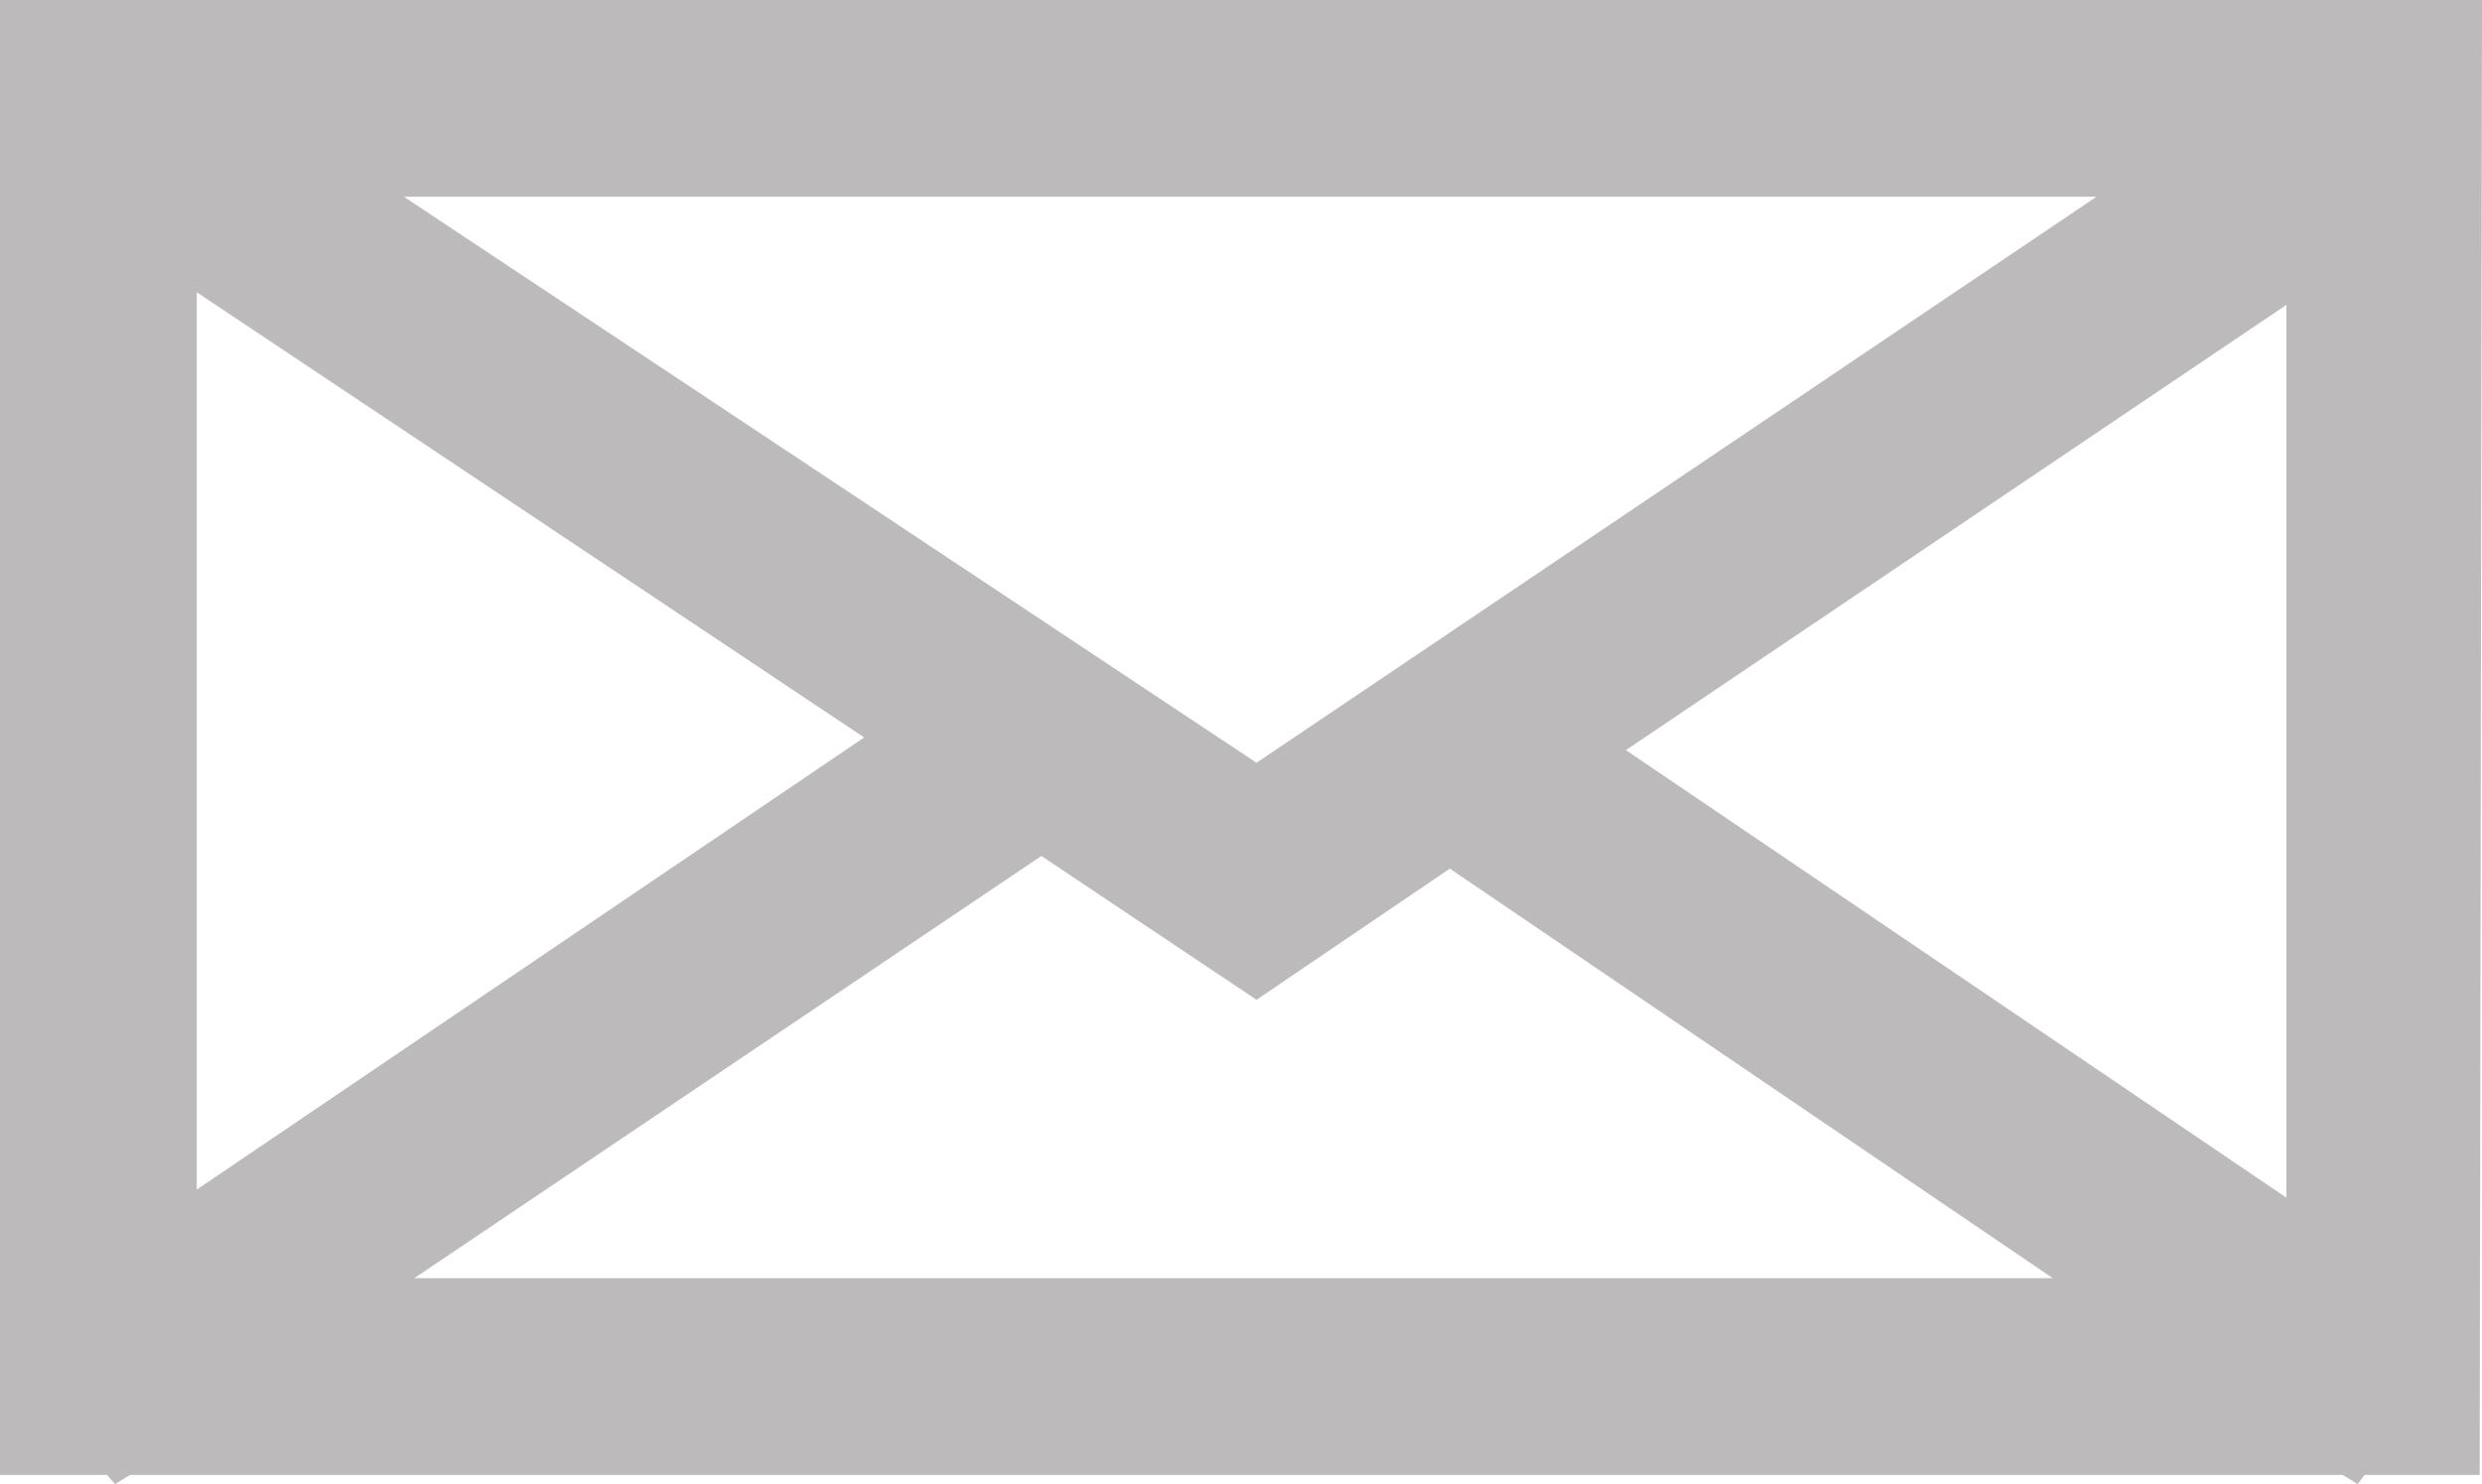
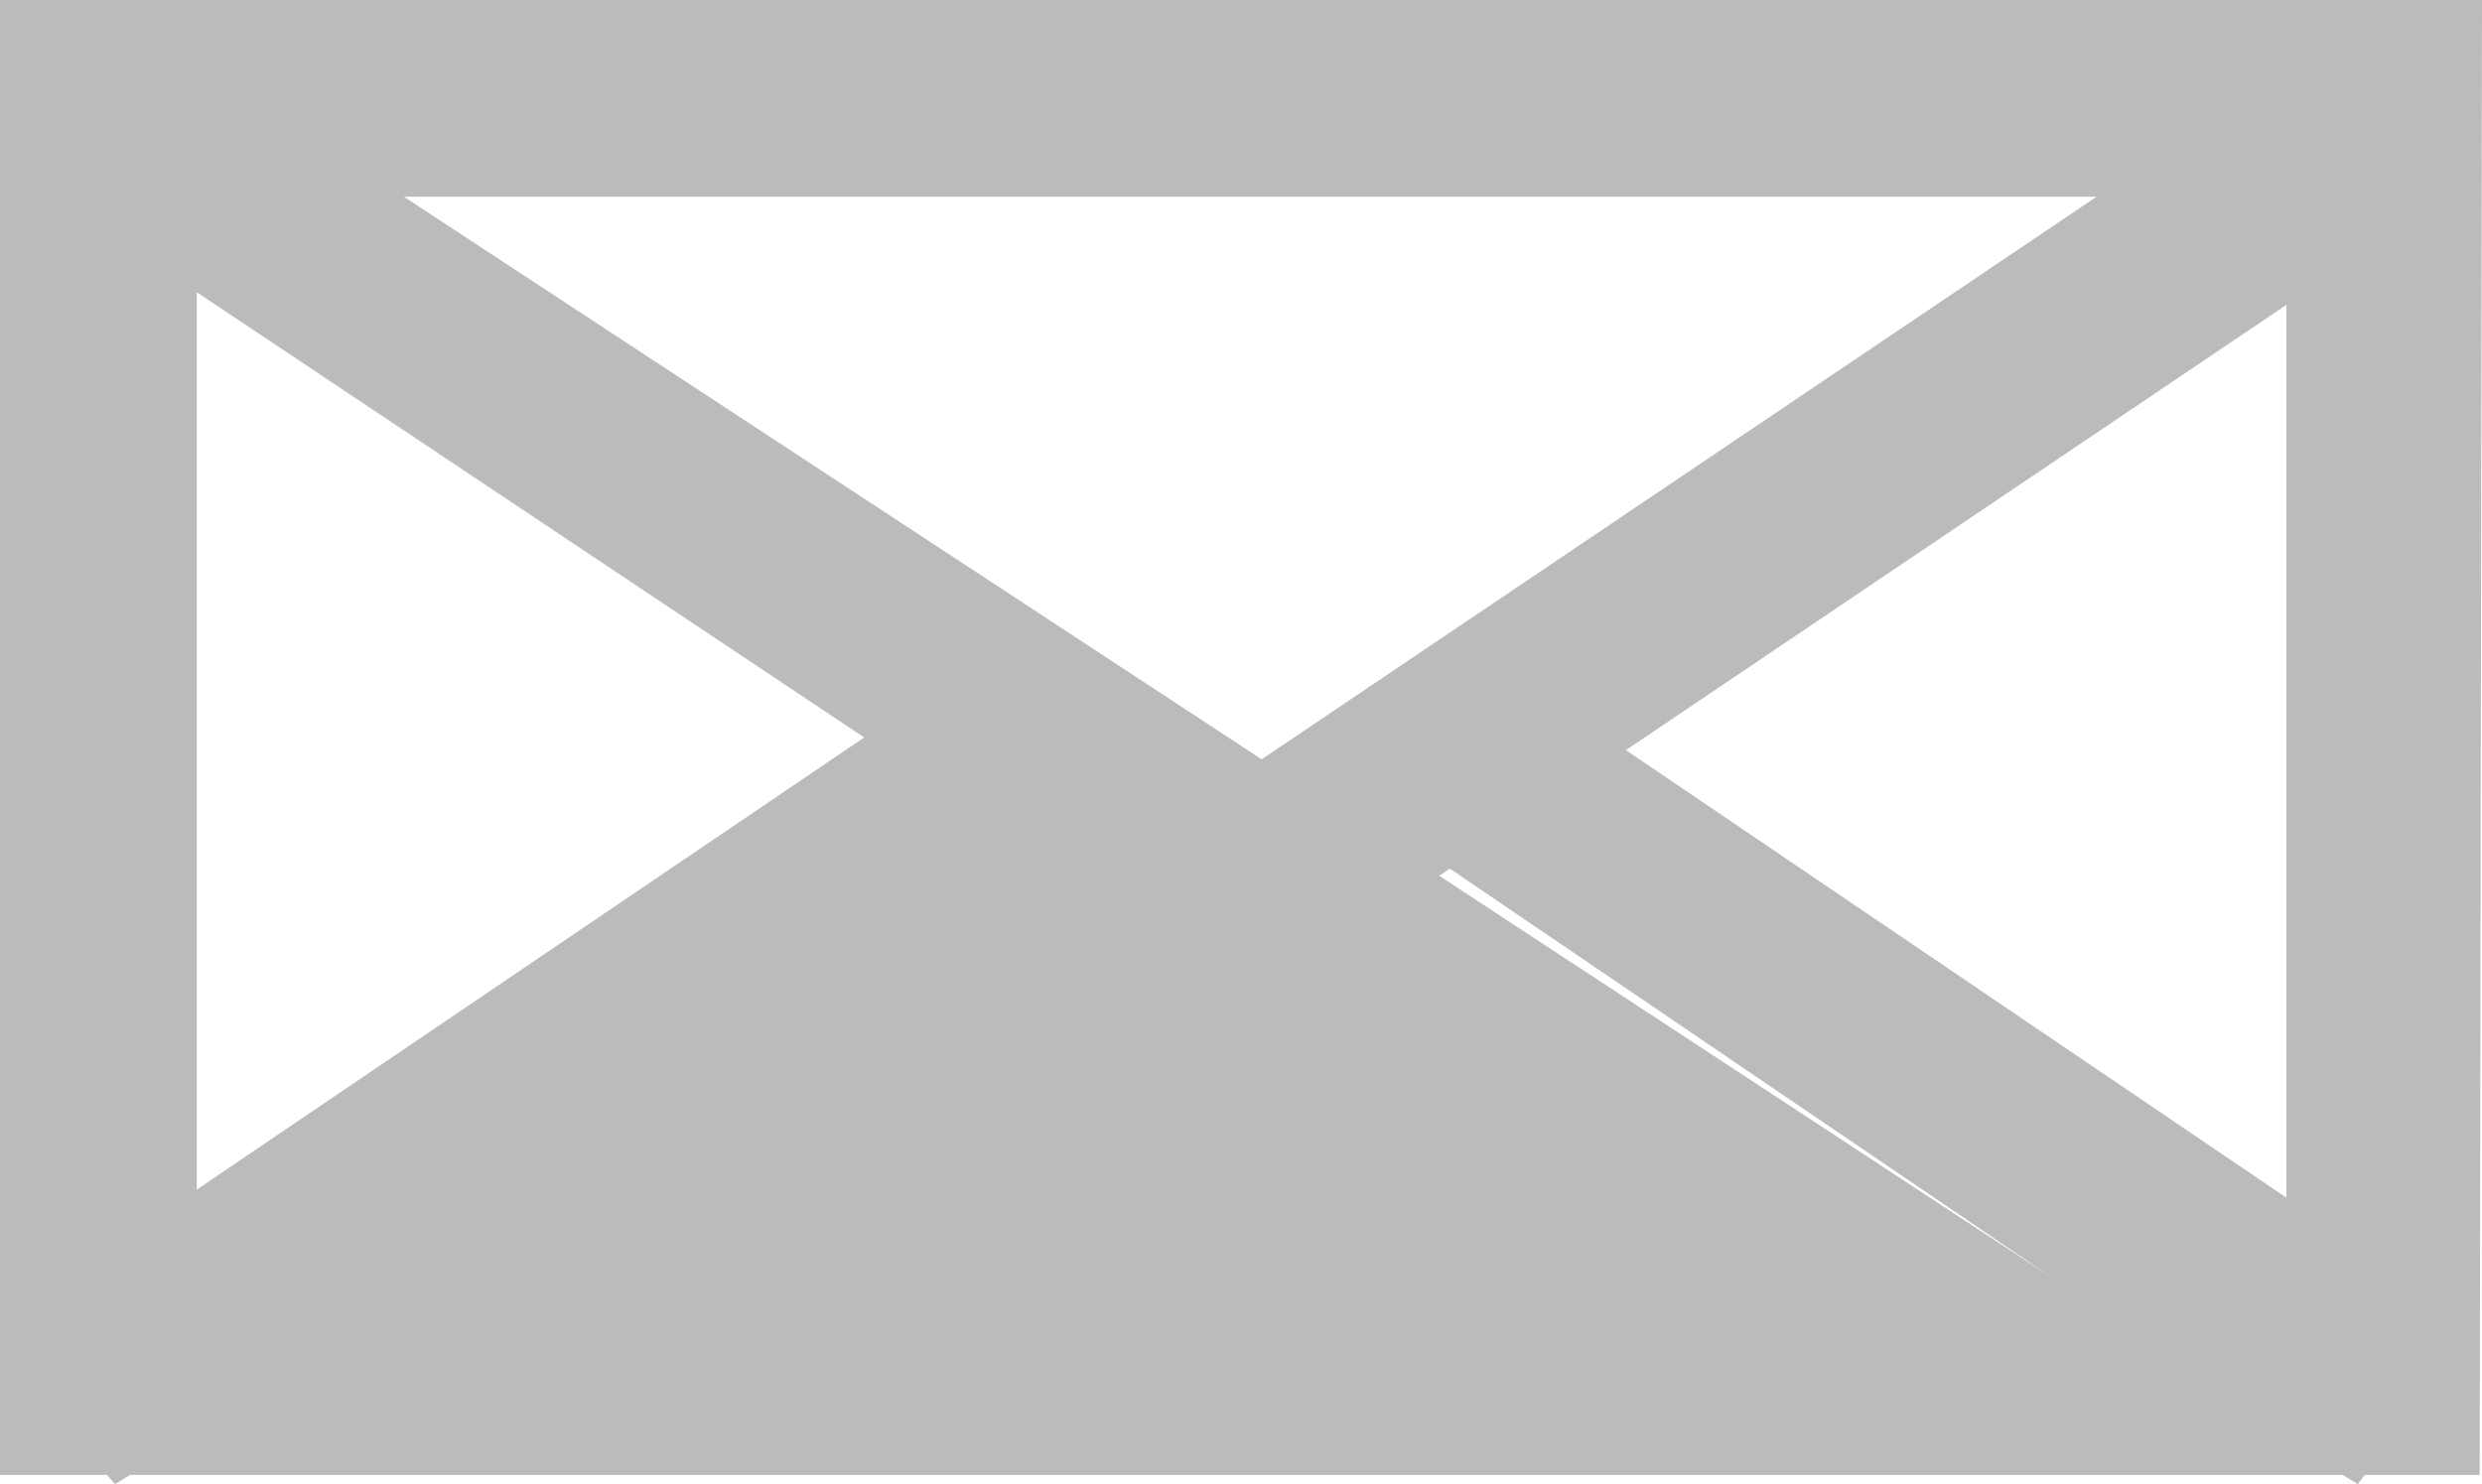
<svg xmlns="http://www.w3.org/2000/svg" id="Layer_1" data-name="Layer 1" viewBox="0 0 21.57 12.9">
  <defs>
    <style>.cls-1{fill:#bdbabc;}</style>
  </defs>
  <title>banner-envelope</title>
-   <path class="cls-1" d="M21.57,0H0V12.82H.93L1,12.9l.13-.08H20.36l.13.08.06-.08h1ZM14.13,6.52l5.74-3.87v7.76ZM7.51,6.41,1.71,10.34V2.54Zm-4-4.7H18.22l-7.3,4.92Zm.09,9.4L9.05,7.44l1.87,1.25L12.6,7.55l5.24,3.56Z" />
+   <path class="cls-1" d="M21.57,0H0V12.82H.93L1,12.9l.13-.08H20.36l.13.08.06-.08h1ZM14.13,6.52l5.74-3.87v7.76ZM7.51,6.41,1.71,10.34V2.54Zm-4-4.7H18.22l-7.3,4.92ZL9.05,7.44l1.87,1.25L12.6,7.55l5.24,3.56Z" />
</svg>